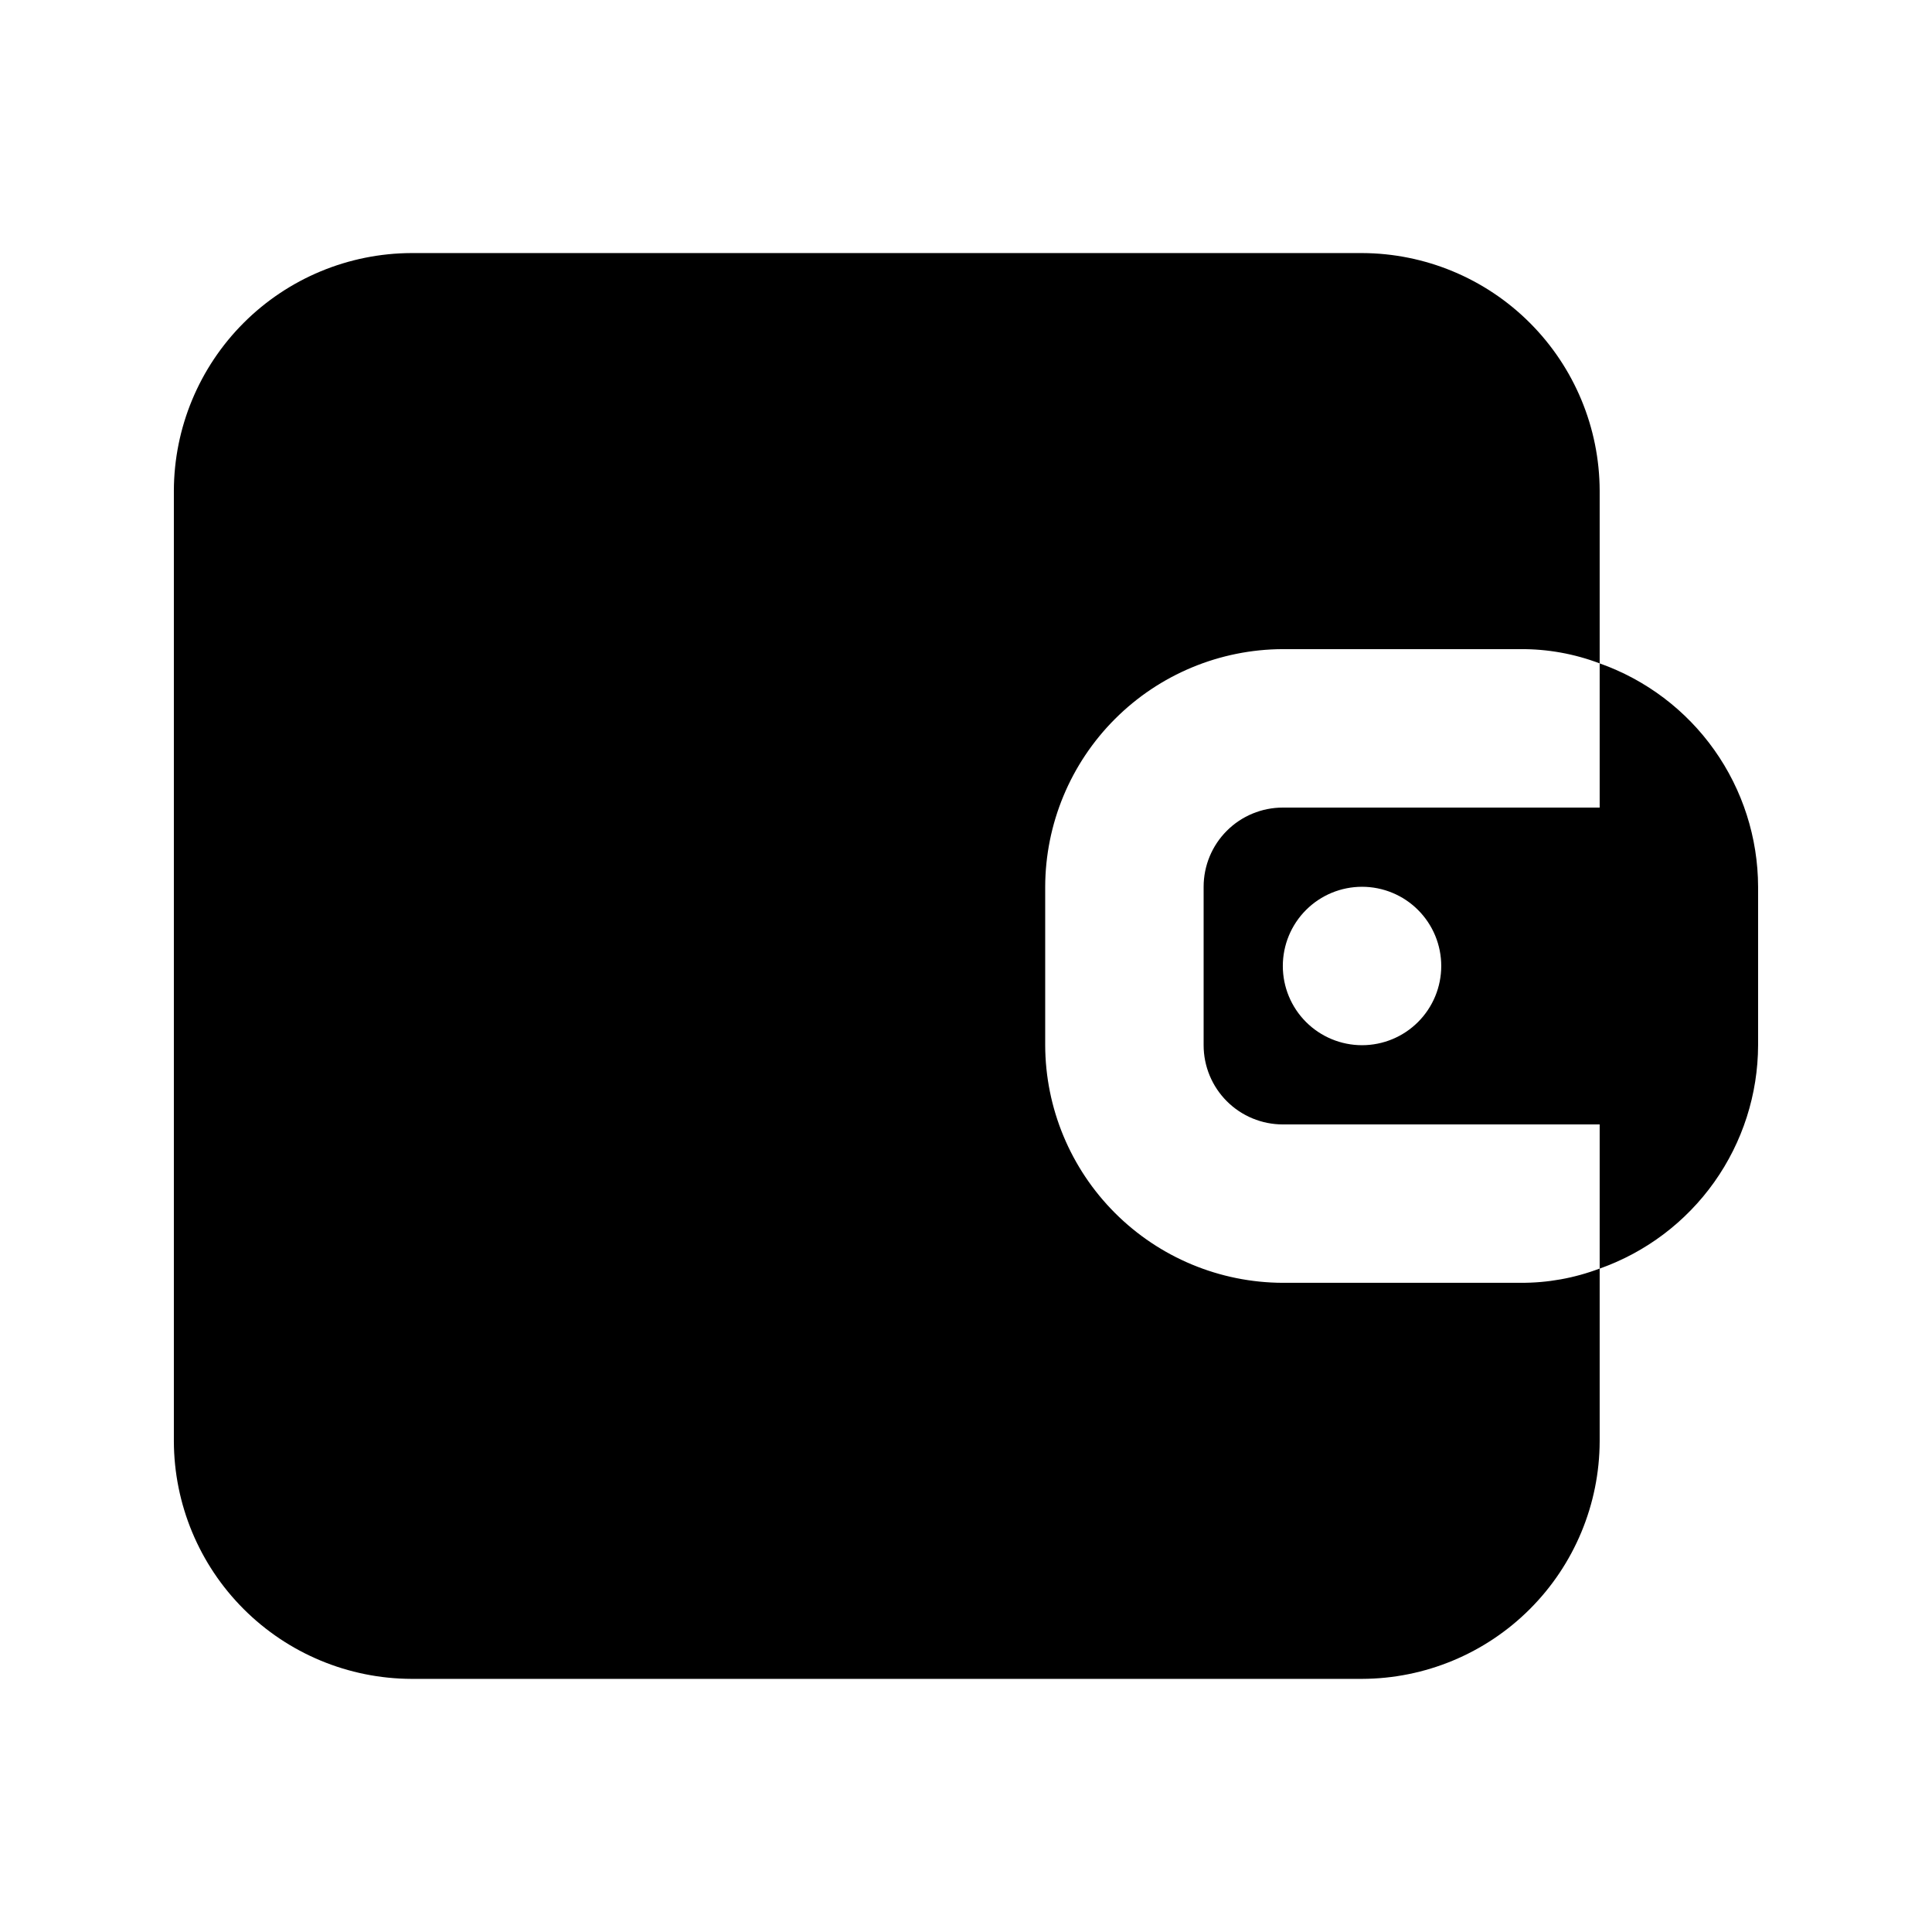
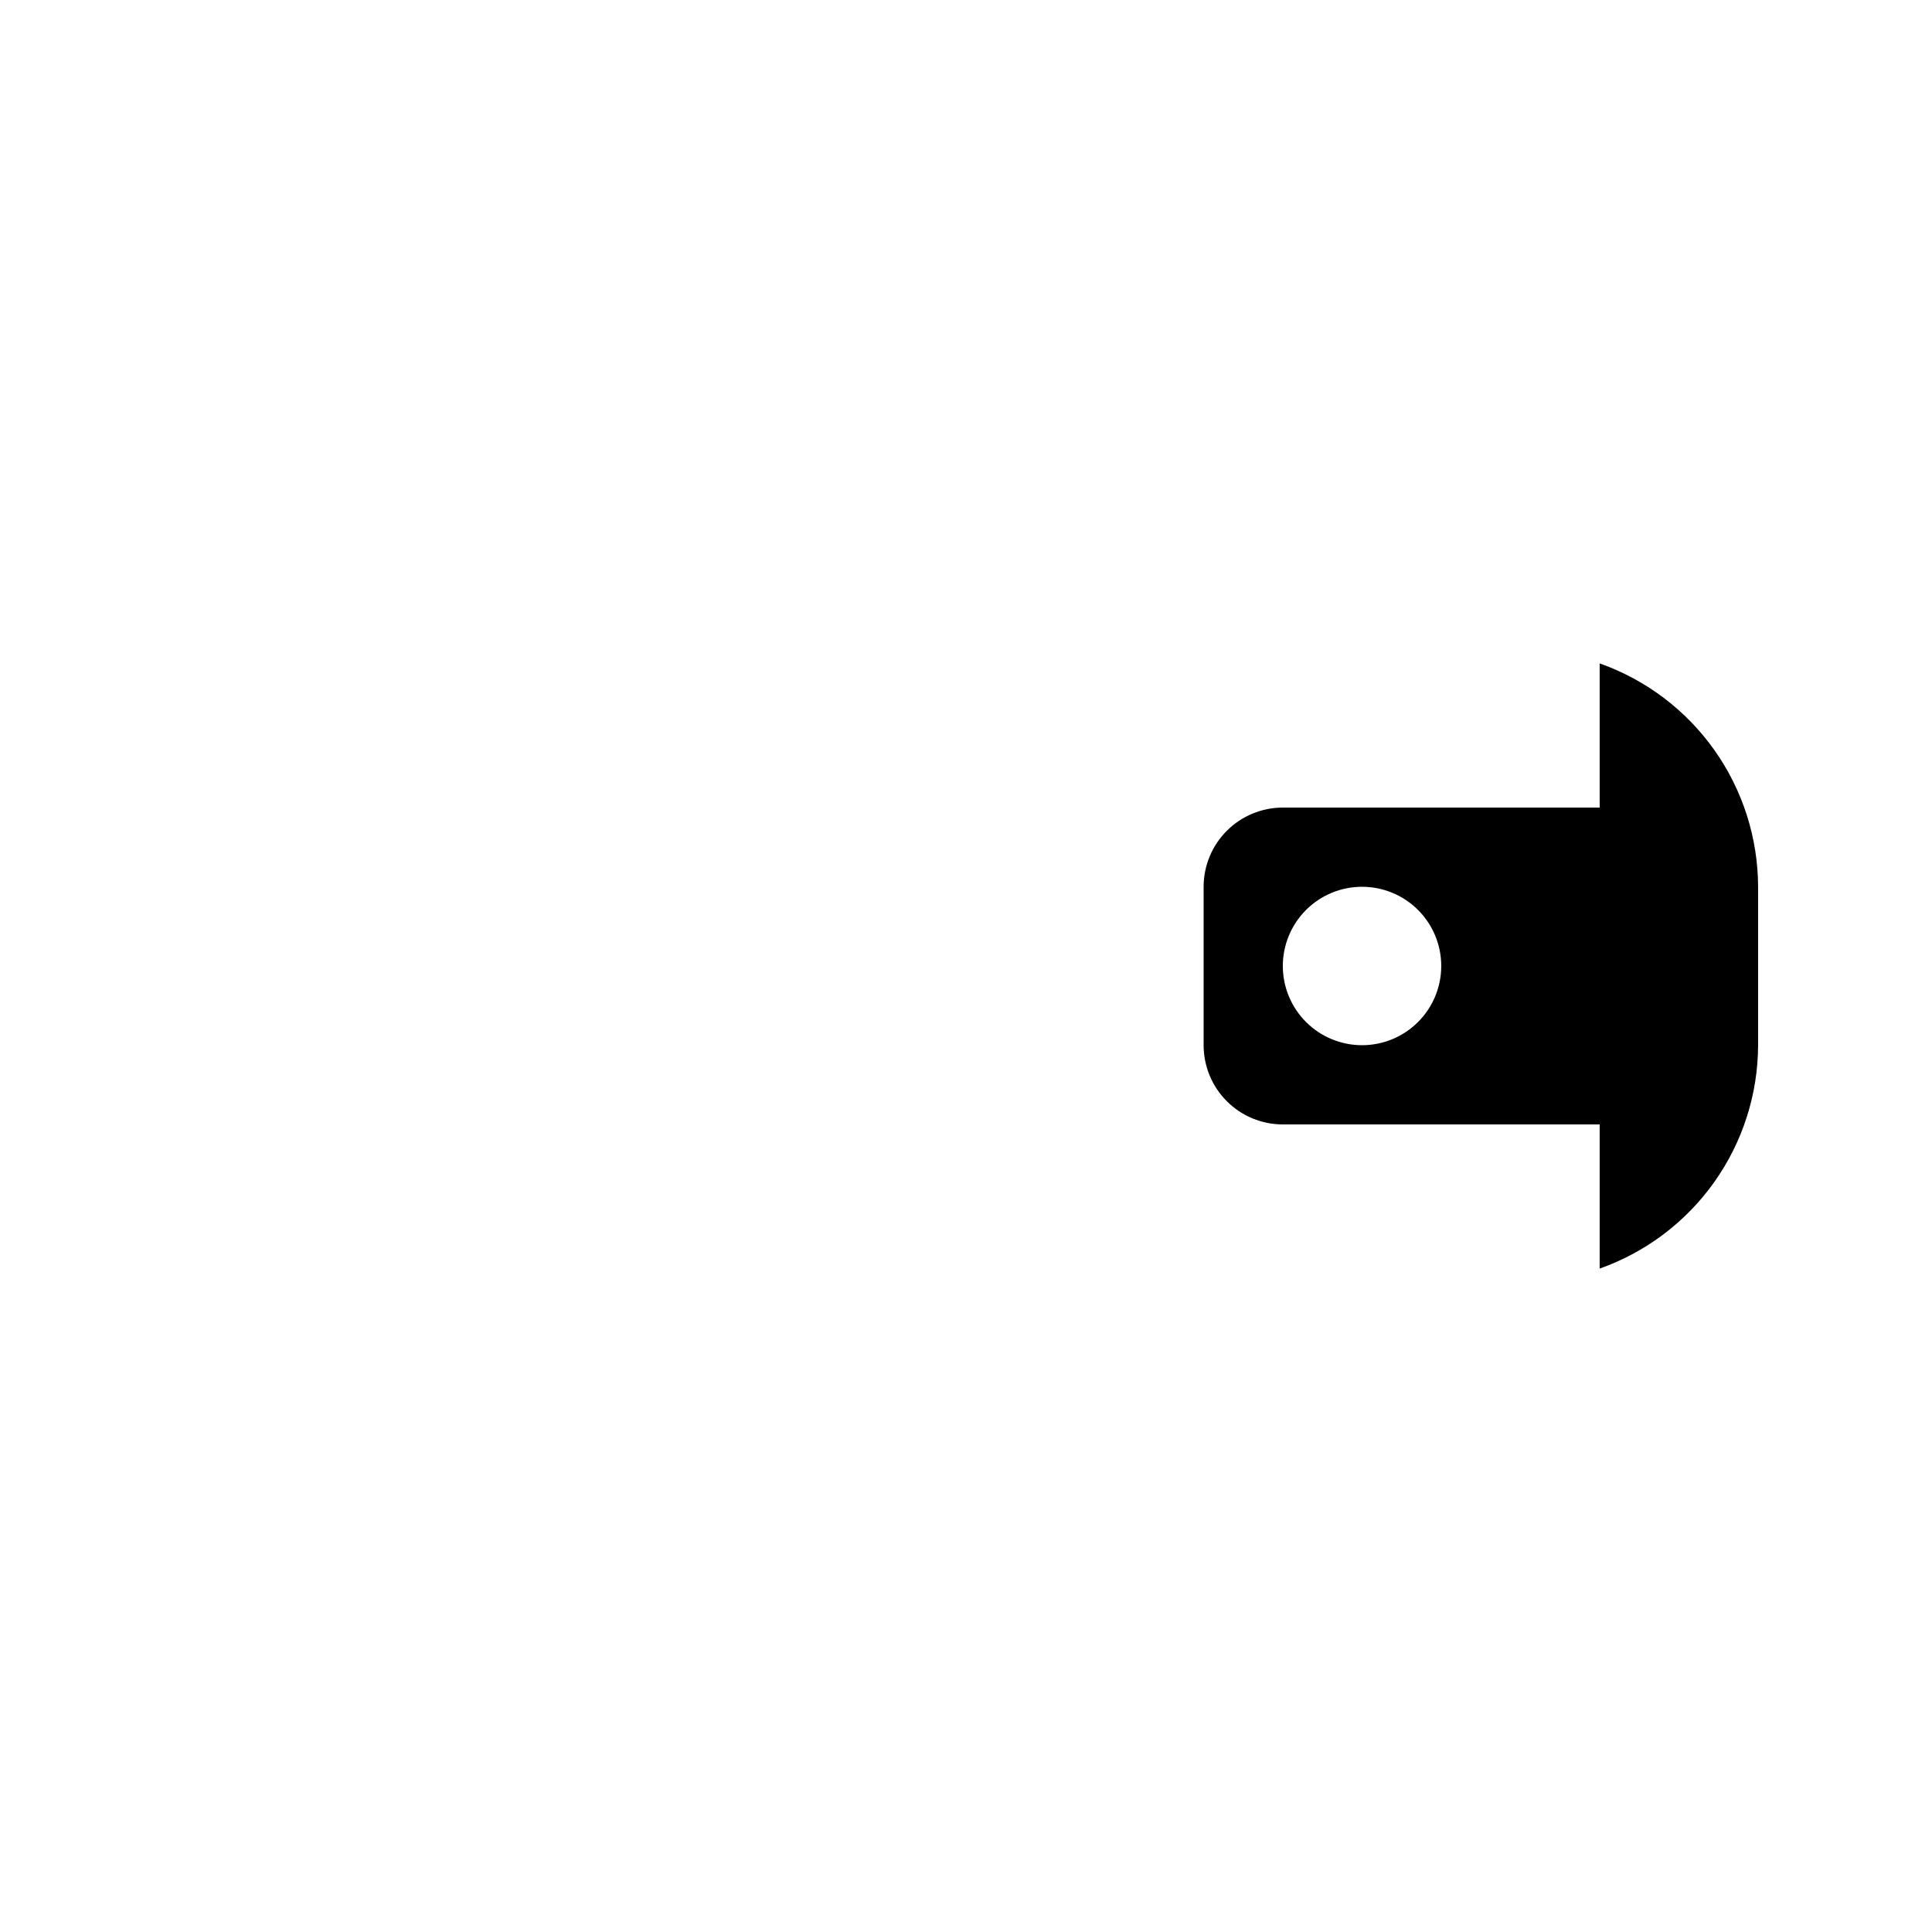
<svg xmlns="http://www.w3.org/2000/svg" fill="#000000" width="800px" height="800px" version="1.1" viewBox="144 144 512 512">
  <g>
-     <path d="m483.96 483.96c-16.684-0.047-32.676-6.699-44.473-18.5-11.801-11.797-18.453-27.789-18.5-44.473v-41.984c0.047-16.688 6.699-32.676 18.5-44.477 11.797-11.801 27.789-18.449 44.473-18.5h62.977c7.172-0.047 14.289 1.234 20.992 3.777v-45.762c-0.047-16.688-6.699-32.676-18.5-44.477-11.797-11.801-27.789-18.449-44.477-18.5h-251.9c-16.688 0.051-32.676 6.699-44.477 18.5-11.801 11.801-18.449 27.789-18.5 44.477v251.9c0.051 16.688 6.699 32.68 18.5 44.477 11.801 11.801 27.789 18.453 44.477 18.5h251.9c16.688-0.047 32.68-6.699 44.477-18.5 11.801-11.797 18.453-27.789 18.5-44.477v-45.762c-6.703 2.543-13.82 3.824-20.992 3.777z" />
    <path d="m567.93 319.81v38.207h-83.969c-5.566 0-10.906 2.211-14.84 6.148-3.938 3.934-6.148 9.273-6.148 14.844v41.984c0 5.566 2.211 10.906 6.148 14.844 3.934 3.934 9.273 6.148 14.84 6.148h83.969v38.207-0.004c12.25-4.332 22.863-12.344 30.379-22.941s11.57-23.262 11.605-36.254v-41.984c-0.035-12.996-4.09-25.656-11.605-36.258-7.516-10.598-18.129-18.609-30.379-22.941zm-62.977 101.18c-5.566 0-10.906-2.215-14.844-6.148-3.934-3.938-6.148-9.277-6.148-14.844 0-5.57 2.215-10.91 6.148-14.844 3.938-3.938 9.277-6.148 14.844-6.148 5.57 0 10.91 2.211 14.844 6.148 3.938 3.934 6.148 9.273 6.148 14.844 0 5.566-2.211 10.906-6.148 14.844-3.934 3.934-9.273 6.148-14.844 6.148z" />
  </g>
</svg>